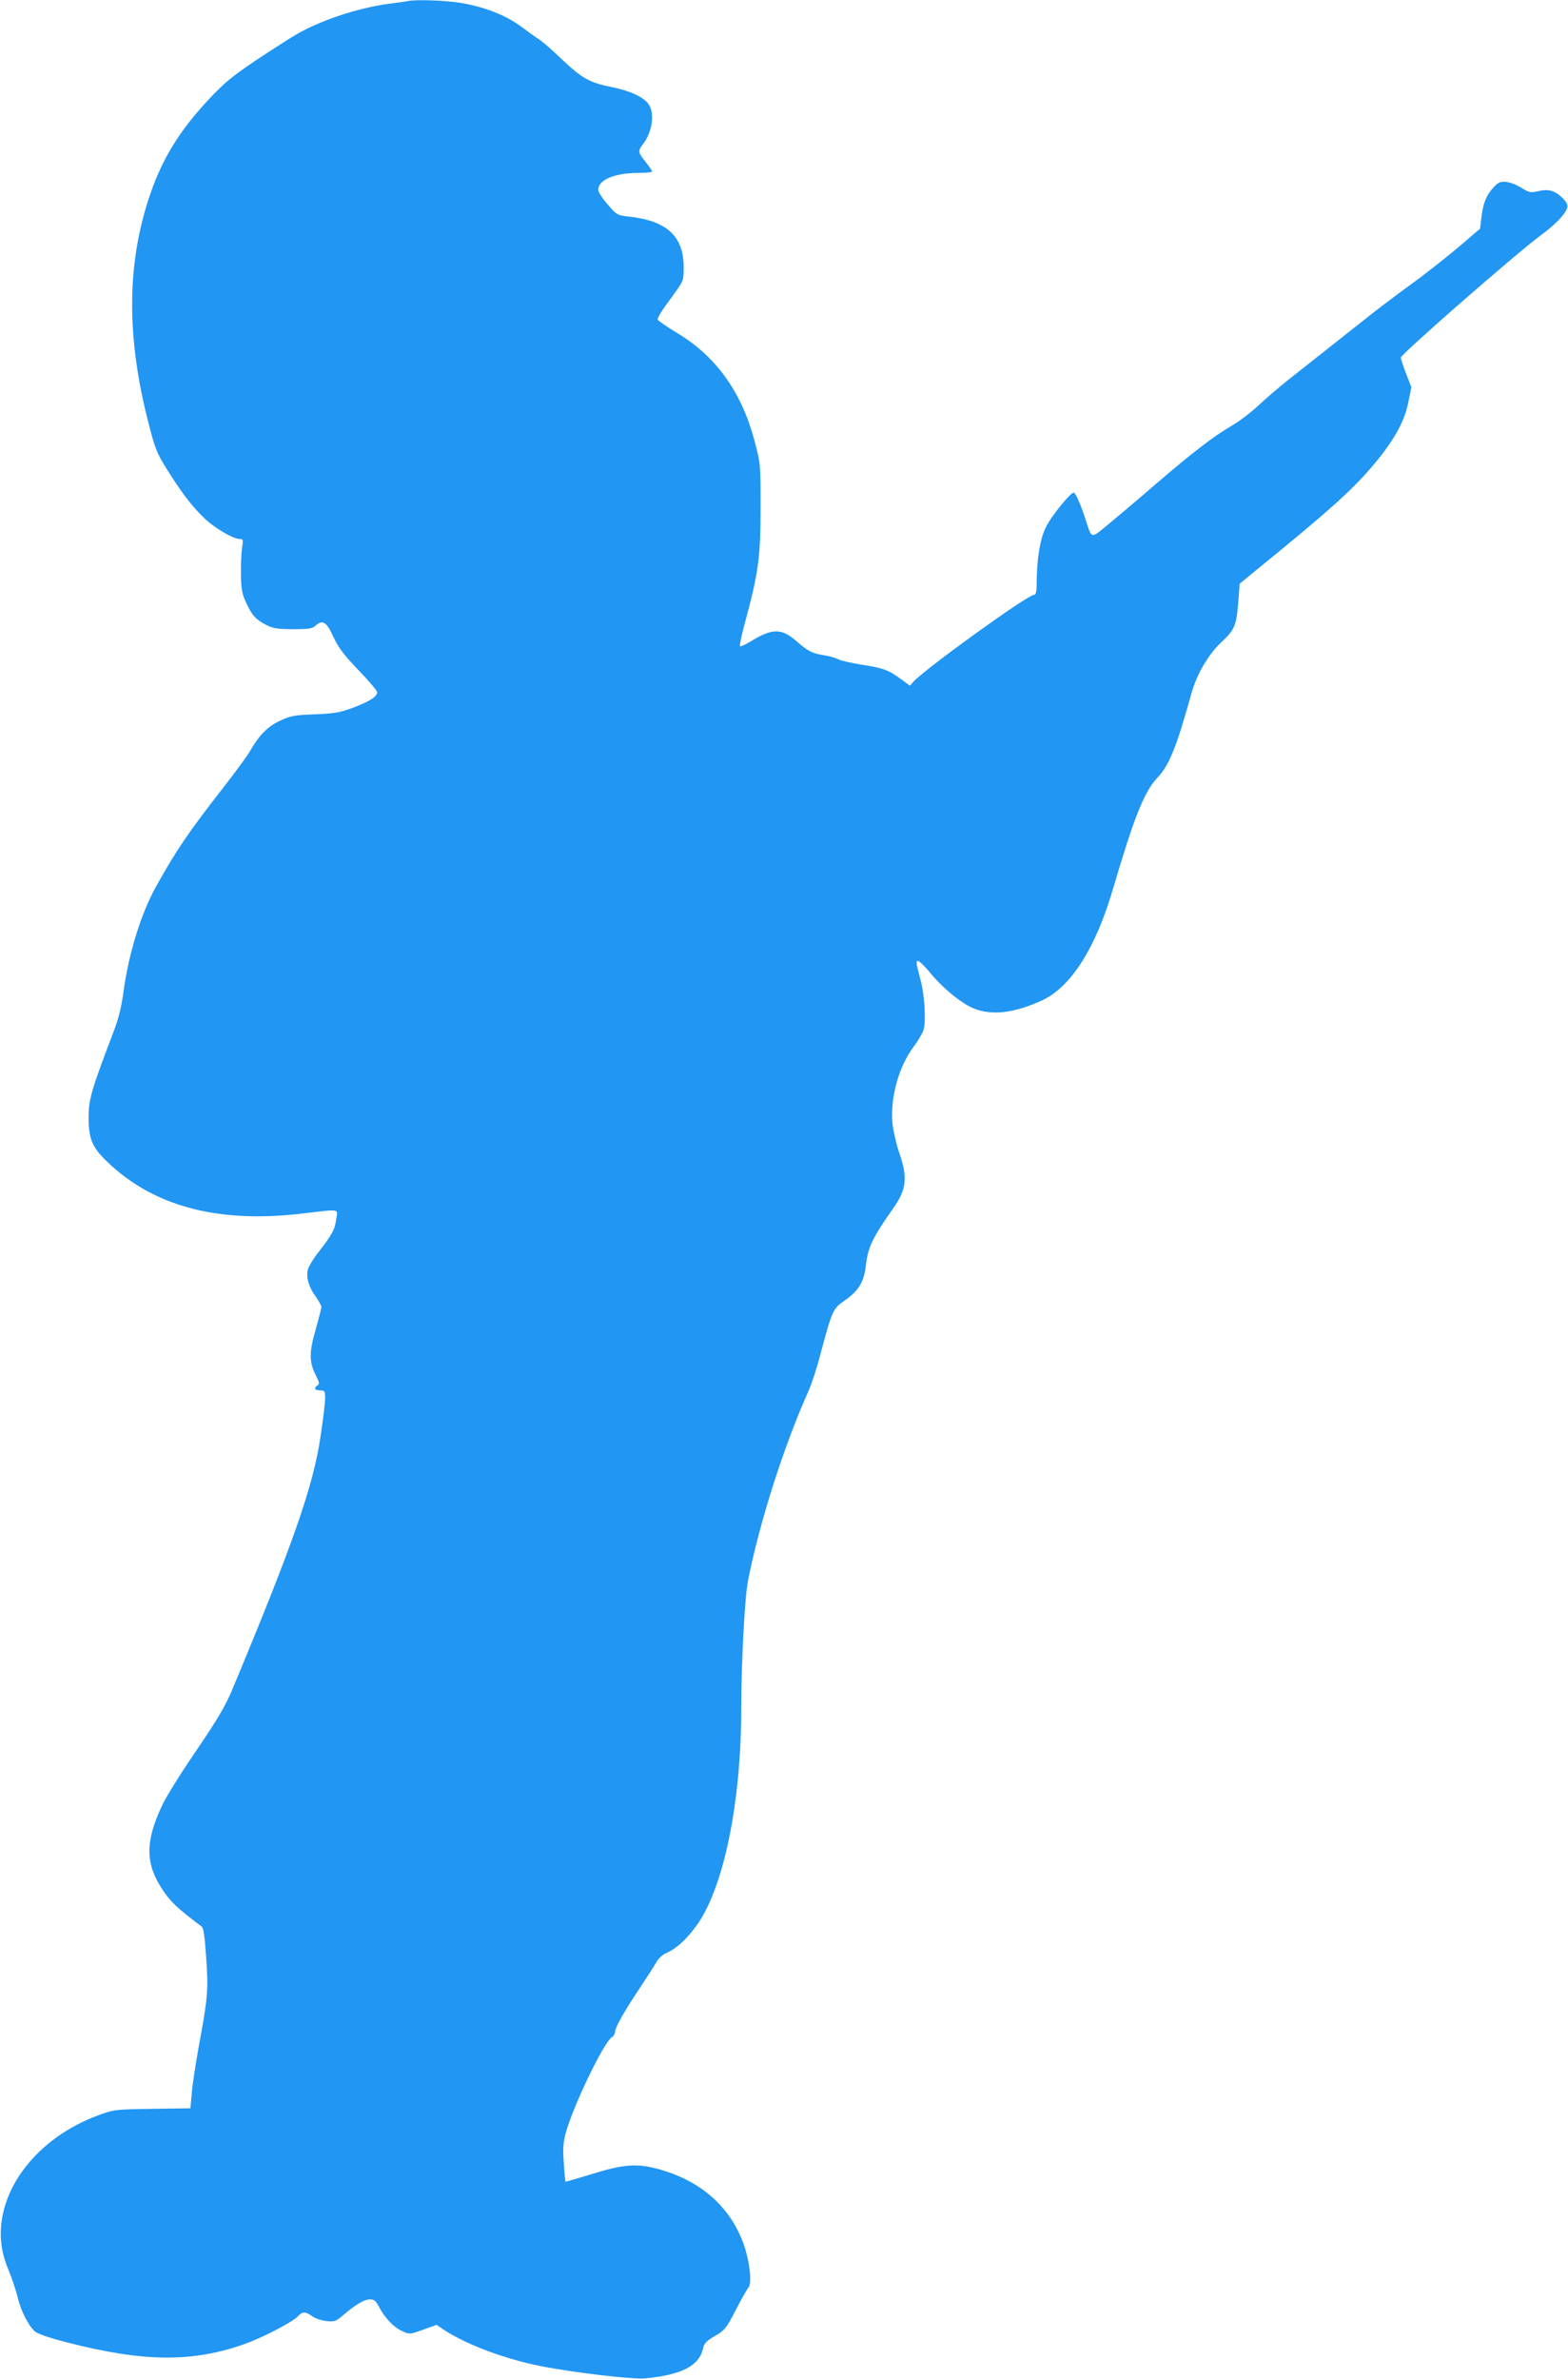
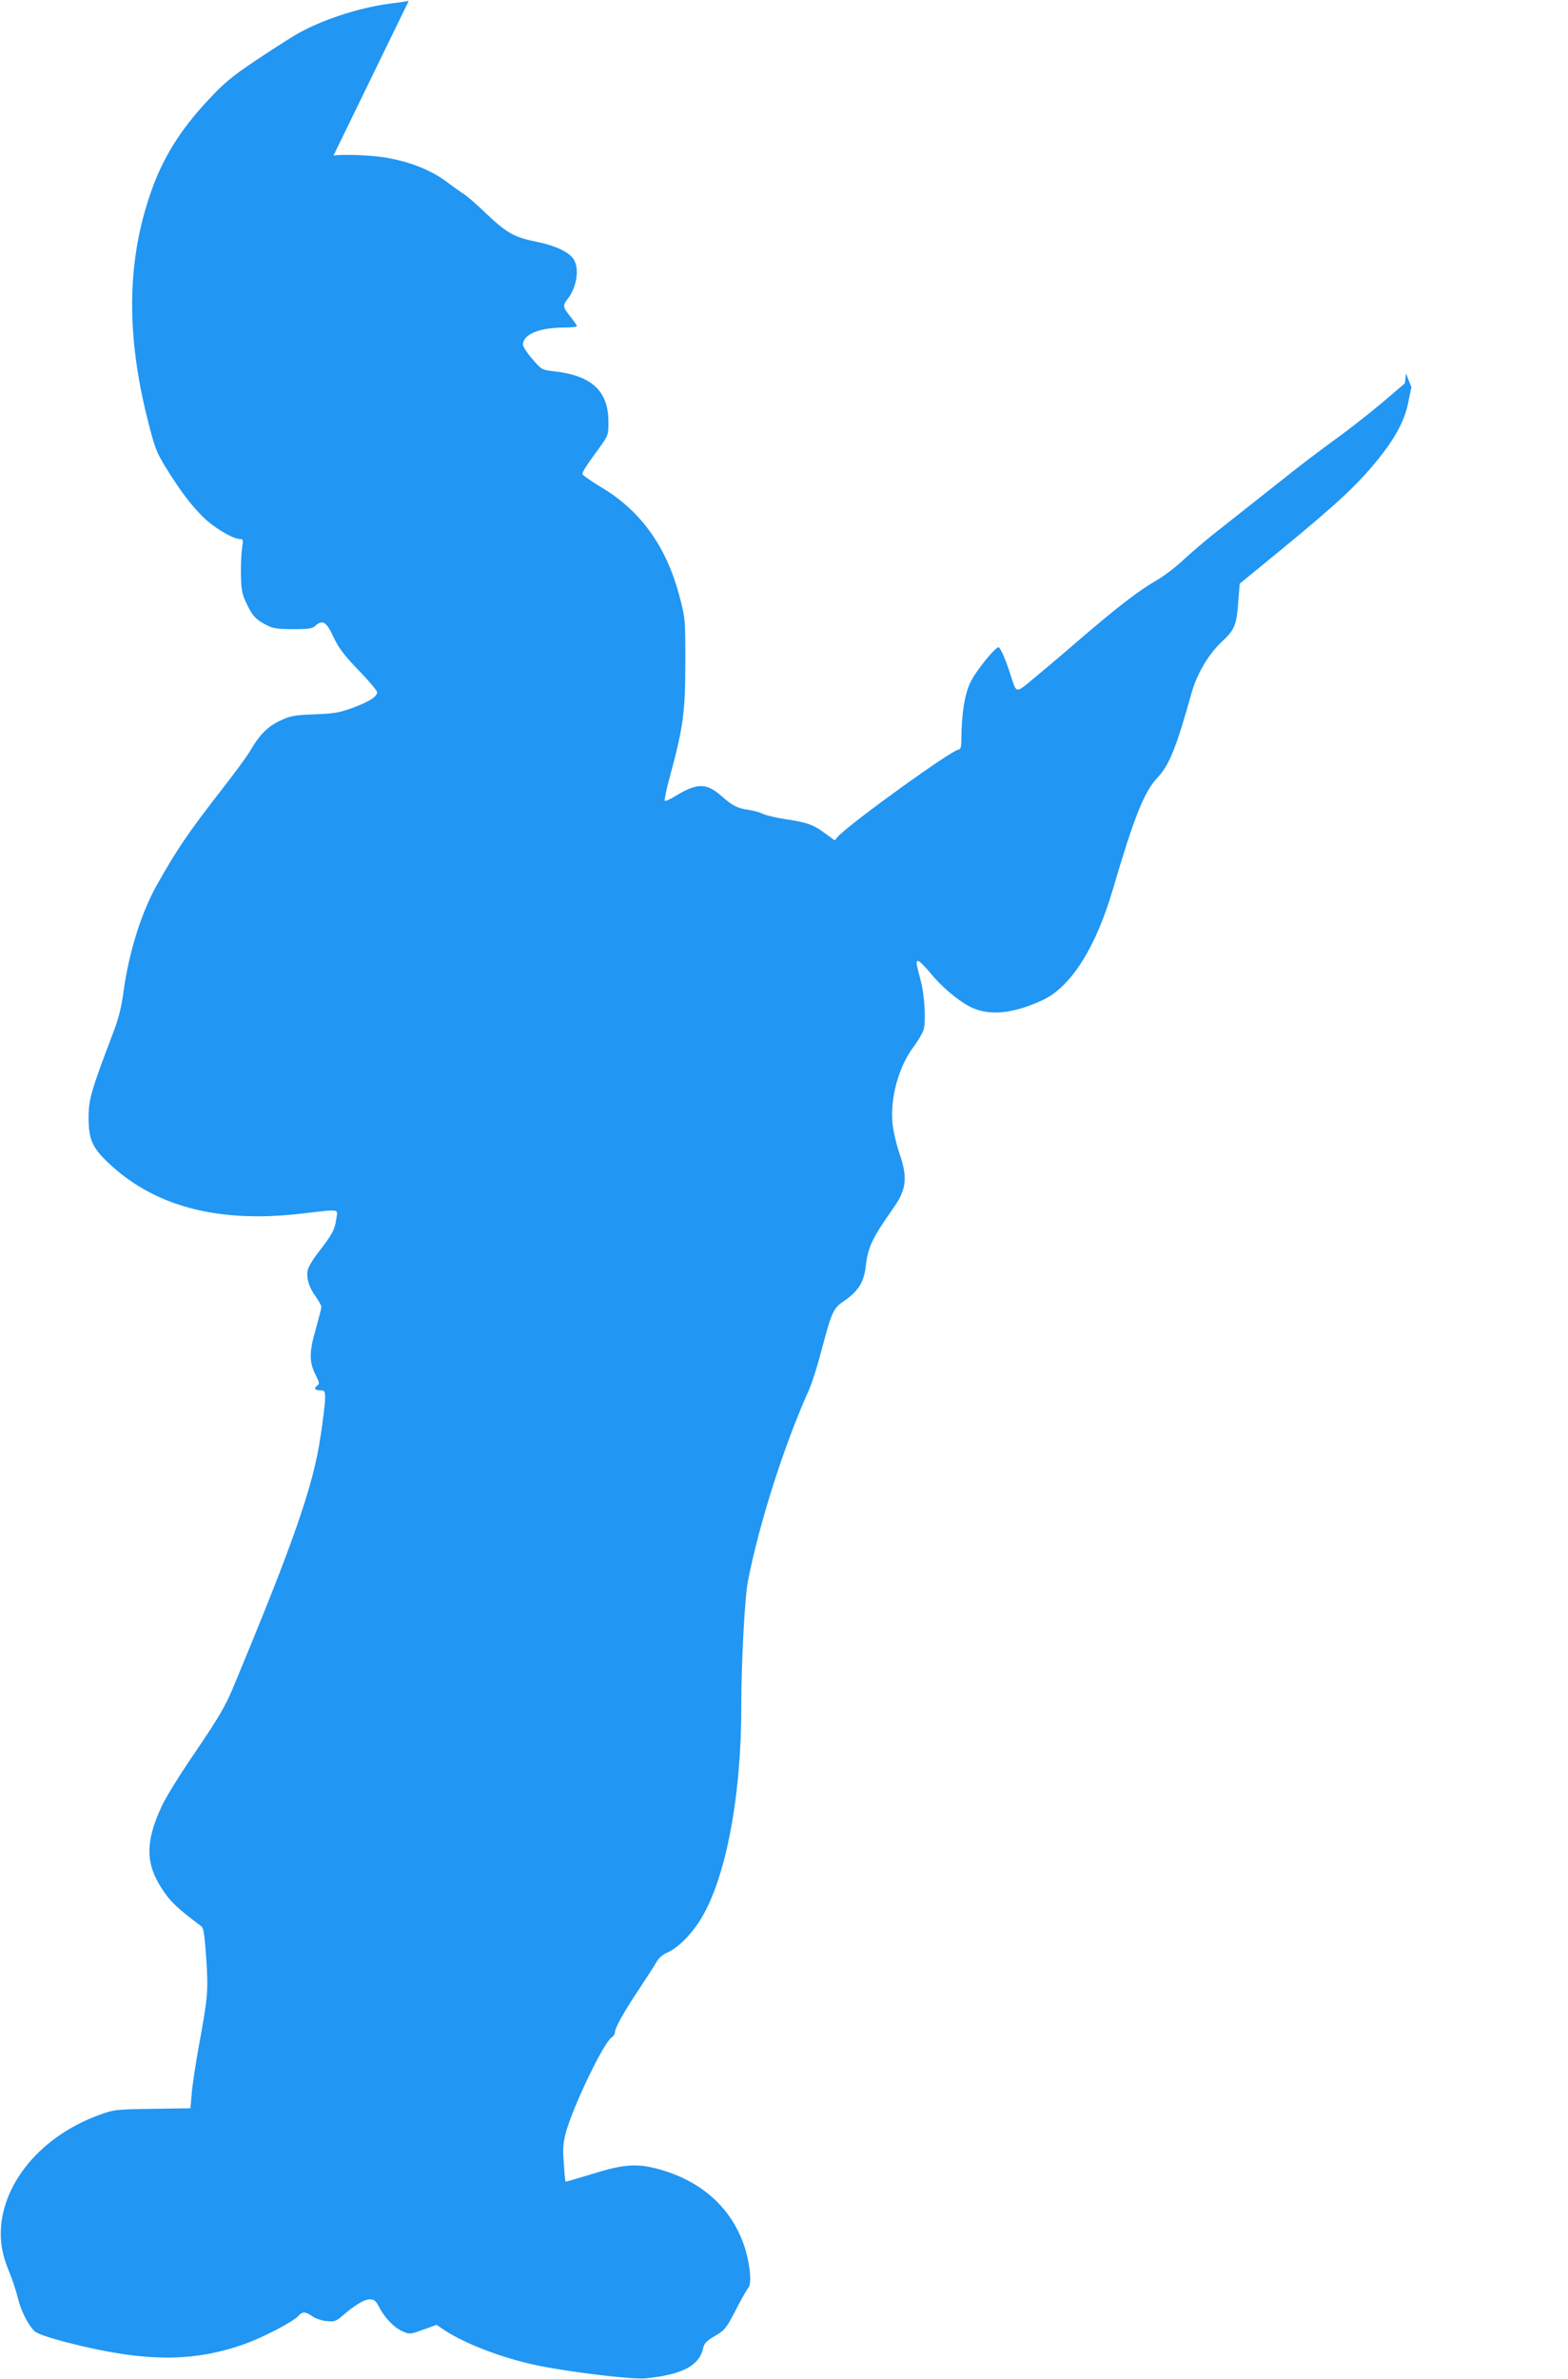
<svg xmlns="http://www.w3.org/2000/svg" version="1.0" width="844pt" height="1280pt" viewBox="0 0 844 1280" preserveAspectRatio="xMidYMid meet">
  <g transform="translate(0,1280) scale(0.1,-0.1)" fill="#2196f3" stroke="none">
-     <path d="M2200 12795 c-8 -2 -55 -9 -105 -15 -173 -23 -383 -94 -513 -173 -35 -21 -130 -82 -211 -136 -123 -83 -165 -117 -252 -211 -149 -159 -244 -312 -307 -495 -128 -365 -134 -759 -18 -1220 39 -155 48 -178 99 -261 79 -127 135 -202 203 -268 57 -56 159 -116 196 -116 17 0 18 -5 11 -47 -4 -27 -7 -91 -6 -143 1 -79 6 -106 27 -150 32 -70 51 -92 107 -121 38 -20 59 -23 145 -24 83 0 105 3 121 18 39 35 60 23 97 -58 28 -60 55 -96 135 -180 56 -57 101 -111 101 -119 0 -24 -43 -51 -132 -84 -71 -26 -100 -31 -204 -35 -109 -4 -128 -7 -186 -34 -68 -32 -111 -75 -165 -168 -16 -27 -80 -114 -141 -192 -190 -244 -252 -335 -363 -534 -80 -145 -146 -357 -174 -563 -12 -87 -27 -148 -57 -225 -112 -294 -130 -352 -131 -441 -2 -121 17 -170 96 -246 247 -241 592 -335 1041 -284 224 26 204 29 196 -27 -7 -57 -23 -86 -94 -177 -30 -38 -57 -83 -60 -100 -8 -42 7 -92 44 -142 16 -23 30 -48 30 -55 0 -7 -14 -61 -31 -122 -36 -124 -35 -176 2 -248 19 -39 20 -44 5 -54 -19 -15 -11 -25 21 -25 20 0 23 -5 23 -42 0 -24 -11 -117 -25 -208 -39 -265 -148 -577 -475 -1360 -39 -92 -78 -158 -195 -330 -81 -118 -164 -251 -184 -296 -89 -190 -89 -308 0 -444 44 -69 83 -106 214 -204 11 -8 17 -53 25 -170 12 -176 9 -211 -42 -486 -16 -91 -33 -200 -36 -243 l-7 -79 -205 -3 c-201 -3 -207 -4 -289 -34 -333 -122 -549 -404 -525 -680 5 -52 18 -101 41 -156 18 -44 40 -109 48 -144 17 -71 56 -149 91 -182 15 -14 72 -34 176 -61 413 -106 676 -108 958 -7 97 35 257 118 285 149 23 26 40 25 77 -2 17 -11 51 -23 77 -25 41 -4 50 -1 86 30 67 58 116 87 146 87 23 0 32 -8 49 -40 30 -59 80 -111 125 -131 40 -18 41 -18 113 8 l72 26 38 -26 c121 -80 332 -159 527 -197 173 -34 494 -72 560 -65 198 20 289 68 310 163 5 25 18 39 63 65 53 31 61 40 112 139 30 58 61 113 69 122 19 22 7 135 -23 224 -70 205 -230 349 -459 412 -117 33 -192 27 -358 -25 -79 -24 -144 -43 -145 -42 -1 1 -6 45 -9 97 -6 74 -4 110 9 160 35 137 202 486 247 518 11 7 19 20 19 28 0 24 44 104 128 230 43 65 87 133 97 151 10 18 32 37 47 44 55 23 108 70 163 144 149 201 245 661 245 1180 0 243 19 594 36 680 62 315 194 729 329 1029 14 32 42 117 61 190 63 236 67 246 130 289 75 52 104 100 114 184 12 104 33 149 148 313 72 102 79 165 32 299 -16 48 -32 118 -36 157 -13 137 33 304 111 409 25 33 50 75 56 94 14 42 6 184 -14 261 -27 103 -28 110 -15 110 7 0 35 -28 63 -61 59 -74 149 -150 216 -185 102 -51 230 -39 392 36 152 72 285 281 377 595 113 385 169 526 239 600 64 67 102 160 185 458 29 102 90 206 160 272 73 68 82 90 92 228 l7 87 95 78 c382 311 501 417 614 548 117 137 175 239 197 343 l18 88 -29 74 c-15 40 -28 79 -28 85 0 18 617 557 752 657 80 59 132 113 143 147 5 16 0 29 -20 50 -42 44 -78 55 -133 42 -44 -10 -50 -9 -95 19 -28 17 -64 30 -85 31 -30 1 -41 -5 -69 -37 -36 -42 -51 -82 -60 -162 l-6 -53 -123 -105 c-68 -57 -181 -146 -251 -196 -70 -51 -182 -135 -248 -188 -66 -52 -163 -129 -215 -170 -52 -41 -138 -109 -190 -150 -52 -41 -126 -105 -165 -141 -38 -36 -103 -86 -143 -109 -101 -59 -209 -142 -413 -317 -96 -83 -211 -180 -256 -217 -92 -76 -86 -77 -118 23 -25 79 -56 150 -65 150 -19 0 -124 -130 -151 -188 -32 -65 -48 -170 -49 -299 0 -47 -4 -63 -14 -63 -35 0 -585 -397 -650 -468 l-18 -21 -52 38 c-62 46 -94 58 -213 76 -50 8 -104 20 -120 28 -15 8 -50 18 -78 22 -62 9 -87 22 -147 75 -81 71 -131 71 -248 -1 -28 -17 -54 -29 -57 -25 -3 3 10 66 30 138 70 258 81 346 81 608 0 235 0 235 -33 360 -70 262 -206 451 -412 576 -60 36 -109 70 -109 75 0 13 22 48 87 136 52 72 53 74 53 145 0 168 -91 251 -297 273 -60 7 -63 8 -112 65 -28 32 -51 67 -51 78 0 55 88 92 223 92 37 0 67 3 67 8 0 4 -16 27 -35 51 -41 51 -42 59 -15 94 47 60 64 153 37 207 -21 42 -95 79 -202 101 -121 24 -161 46 -274 153 -47 46 -100 91 -116 102 -17 10 -61 42 -100 71 -84 62 -199 107 -329 128 -80 13 -232 18 -276 10z" />
+     <path d="M2200 12795 c-8 -2 -55 -9 -105 -15 -173 -23 -383 -94 -513 -173 -35 -21 -130 -82 -211 -136 -123 -83 -165 -117 -252 -211 -149 -159 -244 -312 -307 -495 -128 -365 -134 -759 -18 -1220 39 -155 48 -178 99 -261 79 -127 135 -202 203 -268 57 -56 159 -116 196 -116 17 0 18 -5 11 -47 -4 -27 -7 -91 -6 -143 1 -79 6 -106 27 -150 32 -70 51 -92 107 -121 38 -20 59 -23 145 -24 83 0 105 3 121 18 39 35 60 23 97 -58 28 -60 55 -96 135 -180 56 -57 101 -111 101 -119 0 -24 -43 -51 -132 -84 -71 -26 -100 -31 -204 -35 -109 -4 -128 -7 -186 -34 -68 -32 -111 -75 -165 -168 -16 -27 -80 -114 -141 -192 -190 -244 -252 -335 -363 -534 -80 -145 -146 -357 -174 -563 -12 -87 -27 -148 -57 -225 -112 -294 -130 -352 -131 -441 -2 -121 17 -170 96 -246 247 -241 592 -335 1041 -284 224 26 204 29 196 -27 -7 -57 -23 -86 -94 -177 -30 -38 -57 -83 -60 -100 -8 -42 7 -92 44 -142 16 -23 30 -48 30 -55 0 -7 -14 -61 -31 -122 -36 -124 -35 -176 2 -248 19 -39 20 -44 5 -54 -19 -15 -11 -25 21 -25 20 0 23 -5 23 -42 0 -24 -11 -117 -25 -208 -39 -265 -148 -577 -475 -1360 -39 -92 -78 -158 -195 -330 -81 -118 -164 -251 -184 -296 -89 -190 -89 -308 0 -444 44 -69 83 -106 214 -204 11 -8 17 -53 25 -170 12 -176 9 -211 -42 -486 -16 -91 -33 -200 -36 -243 l-7 -79 -205 -3 c-201 -3 -207 -4 -289 -34 -333 -122 -549 -404 -525 -680 5 -52 18 -101 41 -156 18 -44 40 -109 48 -144 17 -71 56 -149 91 -182 15 -14 72 -34 176 -61 413 -106 676 -108 958 -7 97 35 257 118 285 149 23 26 40 25 77 -2 17 -11 51 -23 77 -25 41 -4 50 -1 86 30 67 58 116 87 146 87 23 0 32 -8 49 -40 30 -59 80 -111 125 -131 40 -18 41 -18 113 8 l72 26 38 -26 c121 -80 332 -159 527 -197 173 -34 494 -72 560 -65 198 20 289 68 310 163 5 25 18 39 63 65 53 31 61 40 112 139 30 58 61 113 69 122 19 22 7 135 -23 224 -70 205 -230 349 -459 412 -117 33 -192 27 -358 -25 -79 -24 -144 -43 -145 -42 -1 1 -6 45 -9 97 -6 74 -4 110 9 160 35 137 202 486 247 518 11 7 19 20 19 28 0 24 44 104 128 230 43 65 87 133 97 151 10 18 32 37 47 44 55 23 108 70 163 144 149 201 245 661 245 1180 0 243 19 594 36 680 62 315 194 729 329 1029 14 32 42 117 61 190 63 236 67 246 130 289 75 52 104 100 114 184 12 104 33 149 148 313 72 102 79 165 32 299 -16 48 -32 118 -36 157 -13 137 33 304 111 409 25 33 50 75 56 94 14 42 6 184 -14 261 -27 103 -28 110 -15 110 7 0 35 -28 63 -61 59 -74 149 -150 216 -185 102 -51 230 -39 392 36 152 72 285 281 377 595 113 385 169 526 239 600 64 67 102 160 185 458 29 102 90 206 160 272 73 68 82 90 92 228 l7 87 95 78 c382 311 501 417 614 548 117 137 175 239 197 343 l18 88 -29 74 l-6 -53 -123 -105 c-68 -57 -181 -146 -251 -196 -70 -51 -182 -135 -248 -188 -66 -52 -163 -129 -215 -170 -52 -41 -138 -109 -190 -150 -52 -41 -126 -105 -165 -141 -38 -36 -103 -86 -143 -109 -101 -59 -209 -142 -413 -317 -96 -83 -211 -180 -256 -217 -92 -76 -86 -77 -118 23 -25 79 -56 150 -65 150 -19 0 -124 -130 -151 -188 -32 -65 -48 -170 -49 -299 0 -47 -4 -63 -14 -63 -35 0 -585 -397 -650 -468 l-18 -21 -52 38 c-62 46 -94 58 -213 76 -50 8 -104 20 -120 28 -15 8 -50 18 -78 22 -62 9 -87 22 -147 75 -81 71 -131 71 -248 -1 -28 -17 -54 -29 -57 -25 -3 3 10 66 30 138 70 258 81 346 81 608 0 235 0 235 -33 360 -70 262 -206 451 -412 576 -60 36 -109 70 -109 75 0 13 22 48 87 136 52 72 53 74 53 145 0 168 -91 251 -297 273 -60 7 -63 8 -112 65 -28 32 -51 67 -51 78 0 55 88 92 223 92 37 0 67 3 67 8 0 4 -16 27 -35 51 -41 51 -42 59 -15 94 47 60 64 153 37 207 -21 42 -95 79 -202 101 -121 24 -161 46 -274 153 -47 46 -100 91 -116 102 -17 10 -61 42 -100 71 -84 62 -199 107 -329 128 -80 13 -232 18 -276 10z" />
  </g>
</svg>